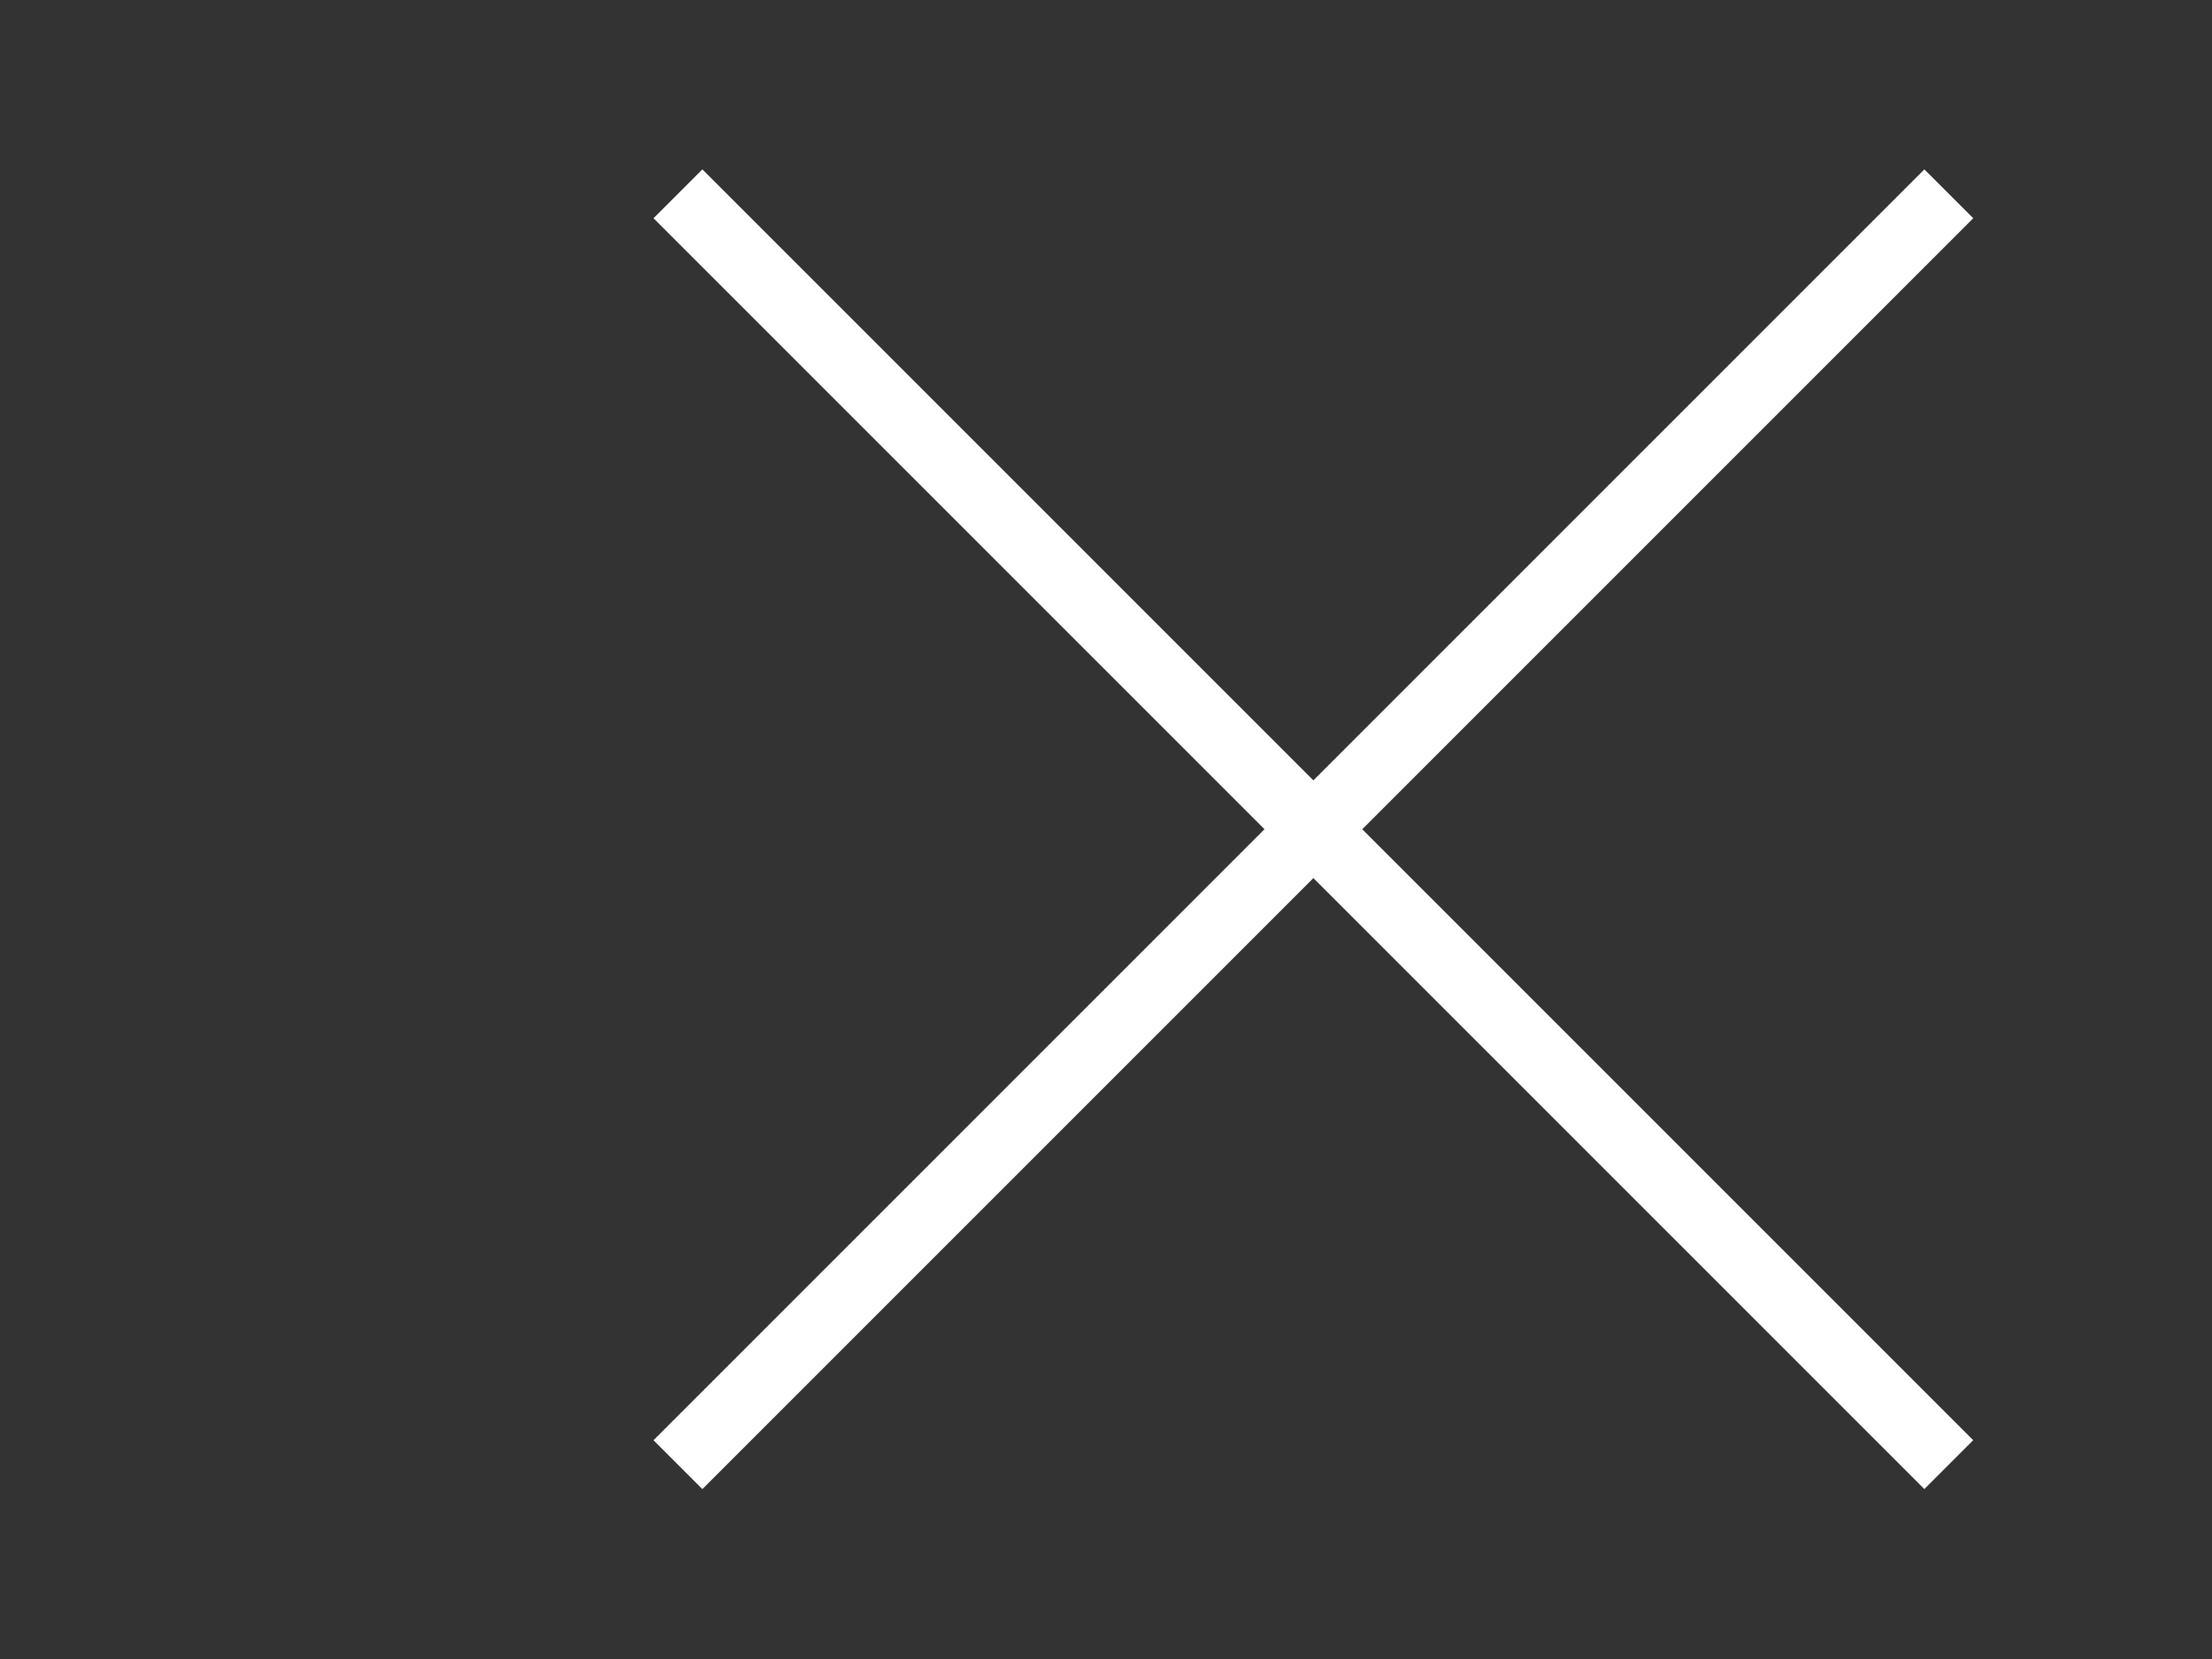
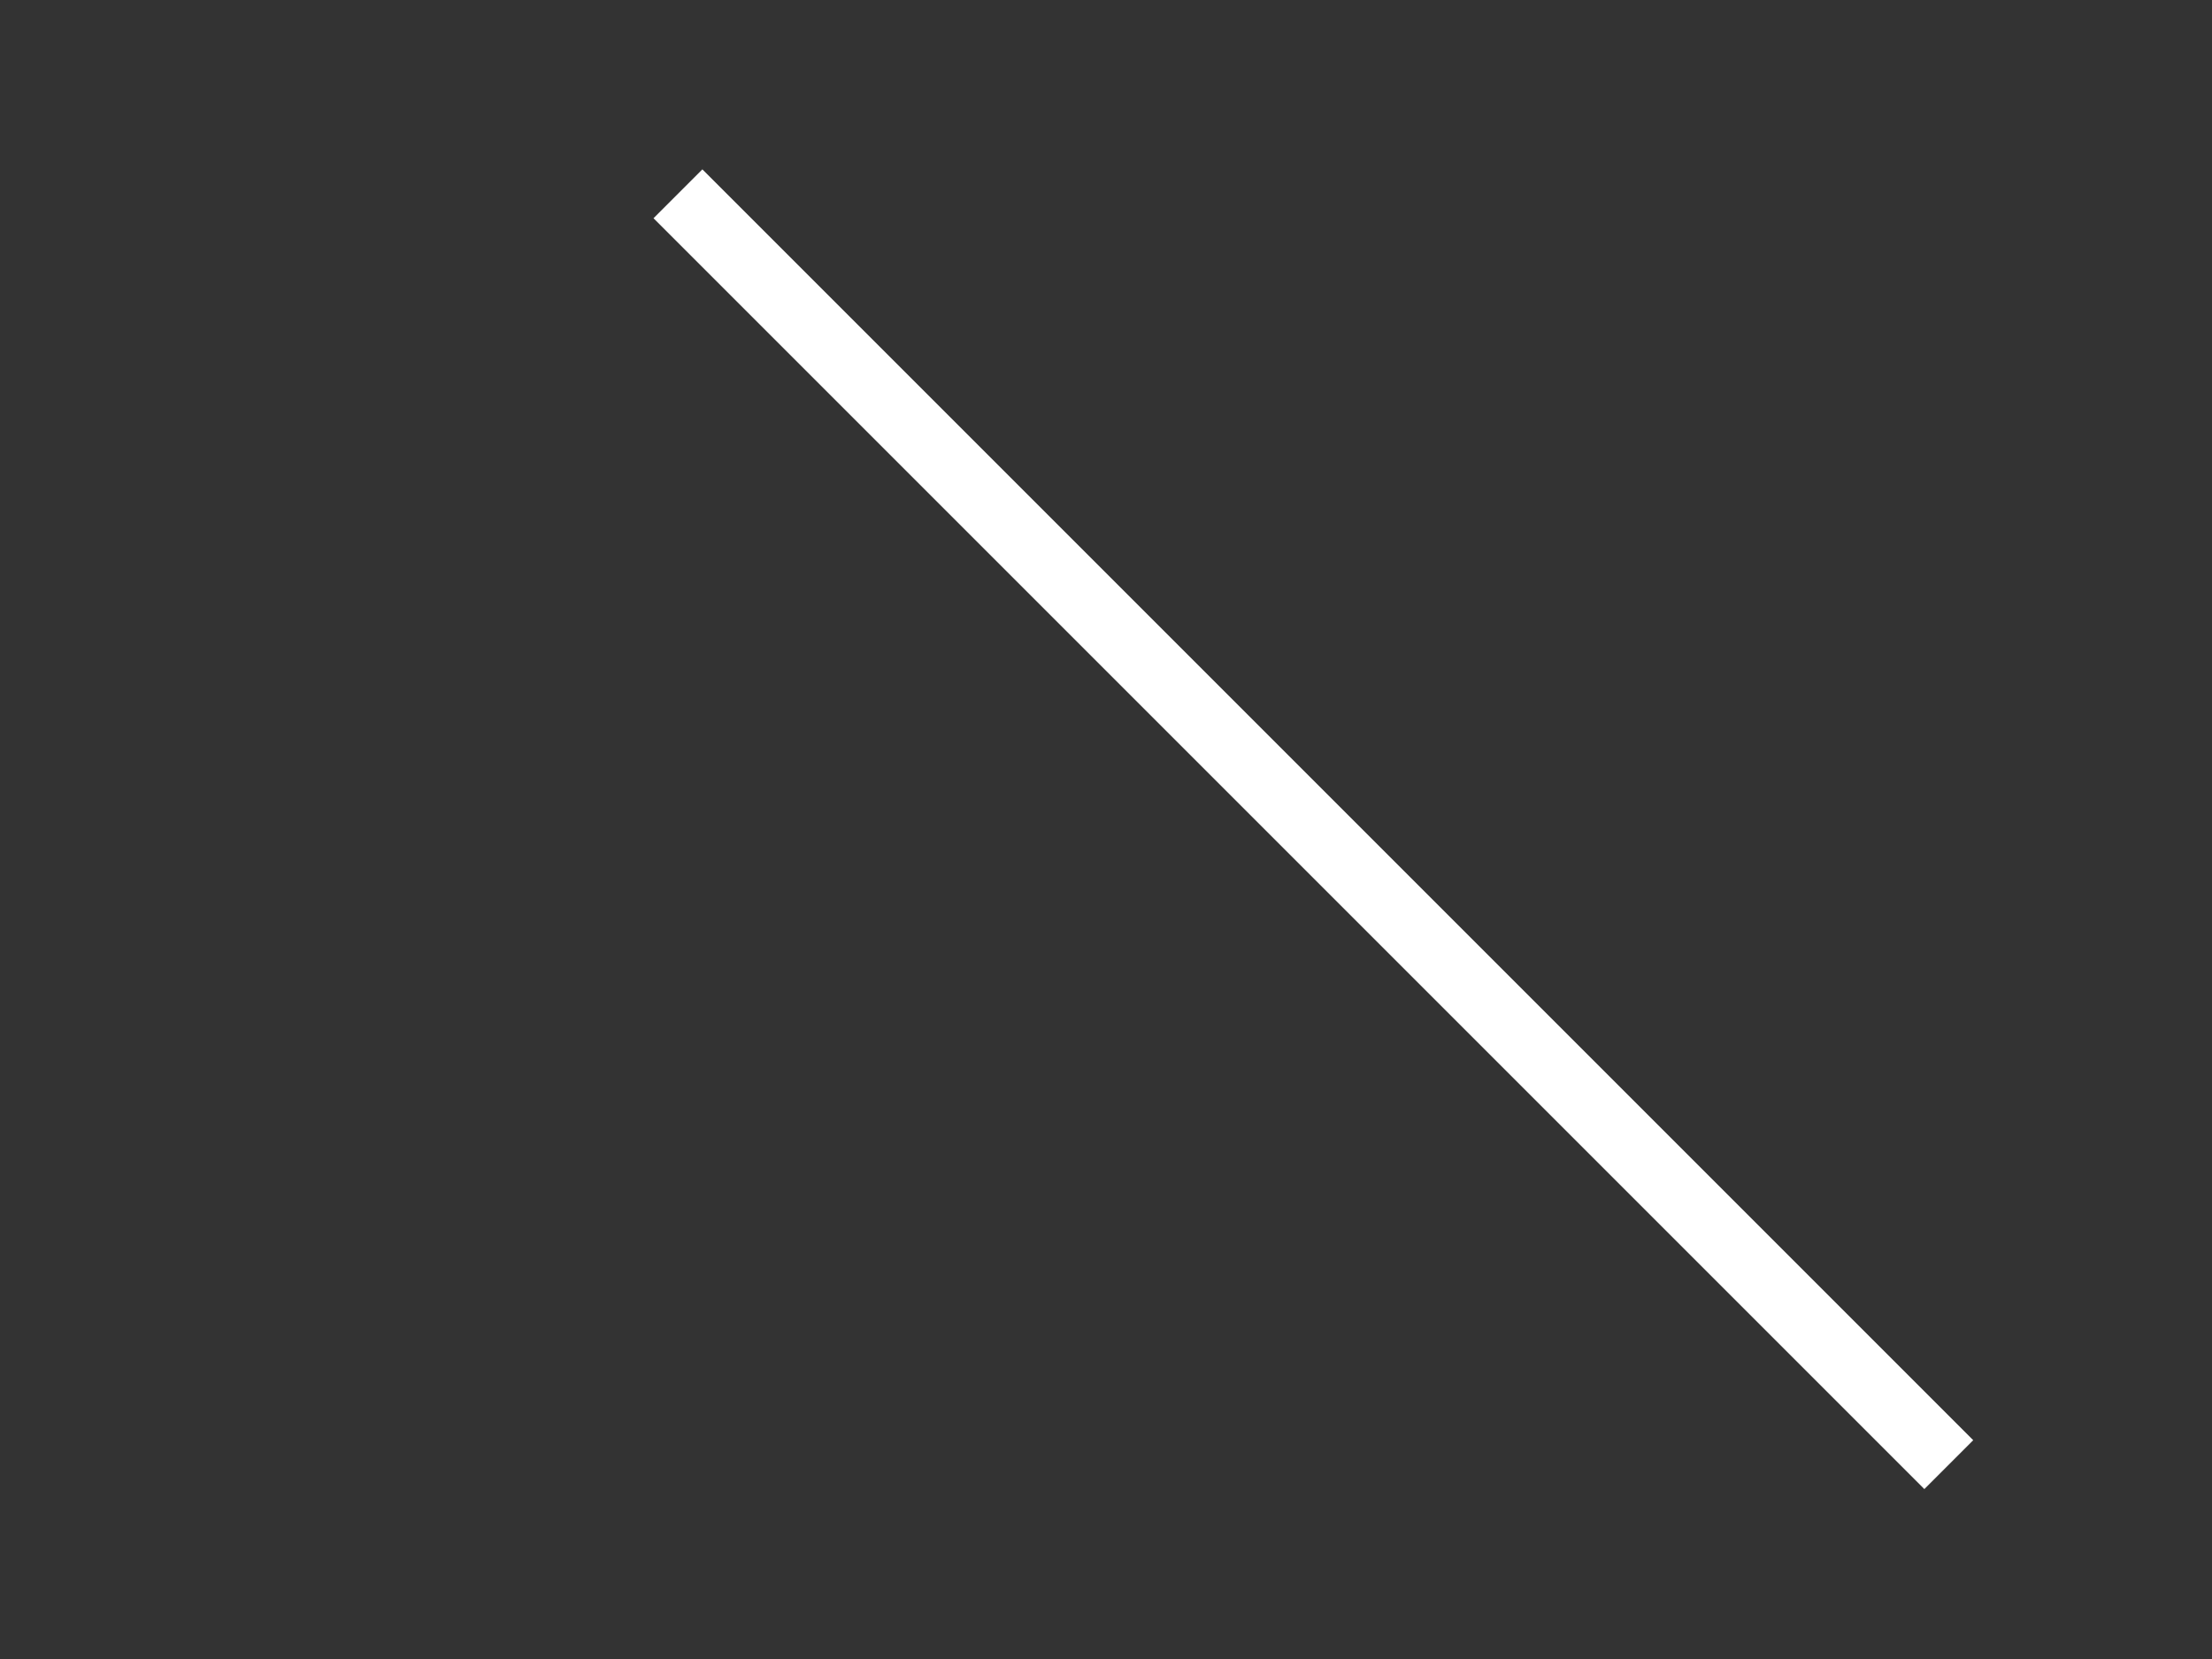
<svg xmlns="http://www.w3.org/2000/svg" width="32" height="24" viewBox="0 0 32 24" fill="none">
  <rect x="0" y="0" width="32" height="24" fill="#333333" stroke="none" />
-   <rect x="9.454" y="20.835" width="26" height="1" transform="rotate(-45 9.454 20.835)" fill="white" />
  <rect x="10.161" y="2.45" width="26" height="1" transform="rotate(45 10.161 2.45)" fill="white" />
</svg>